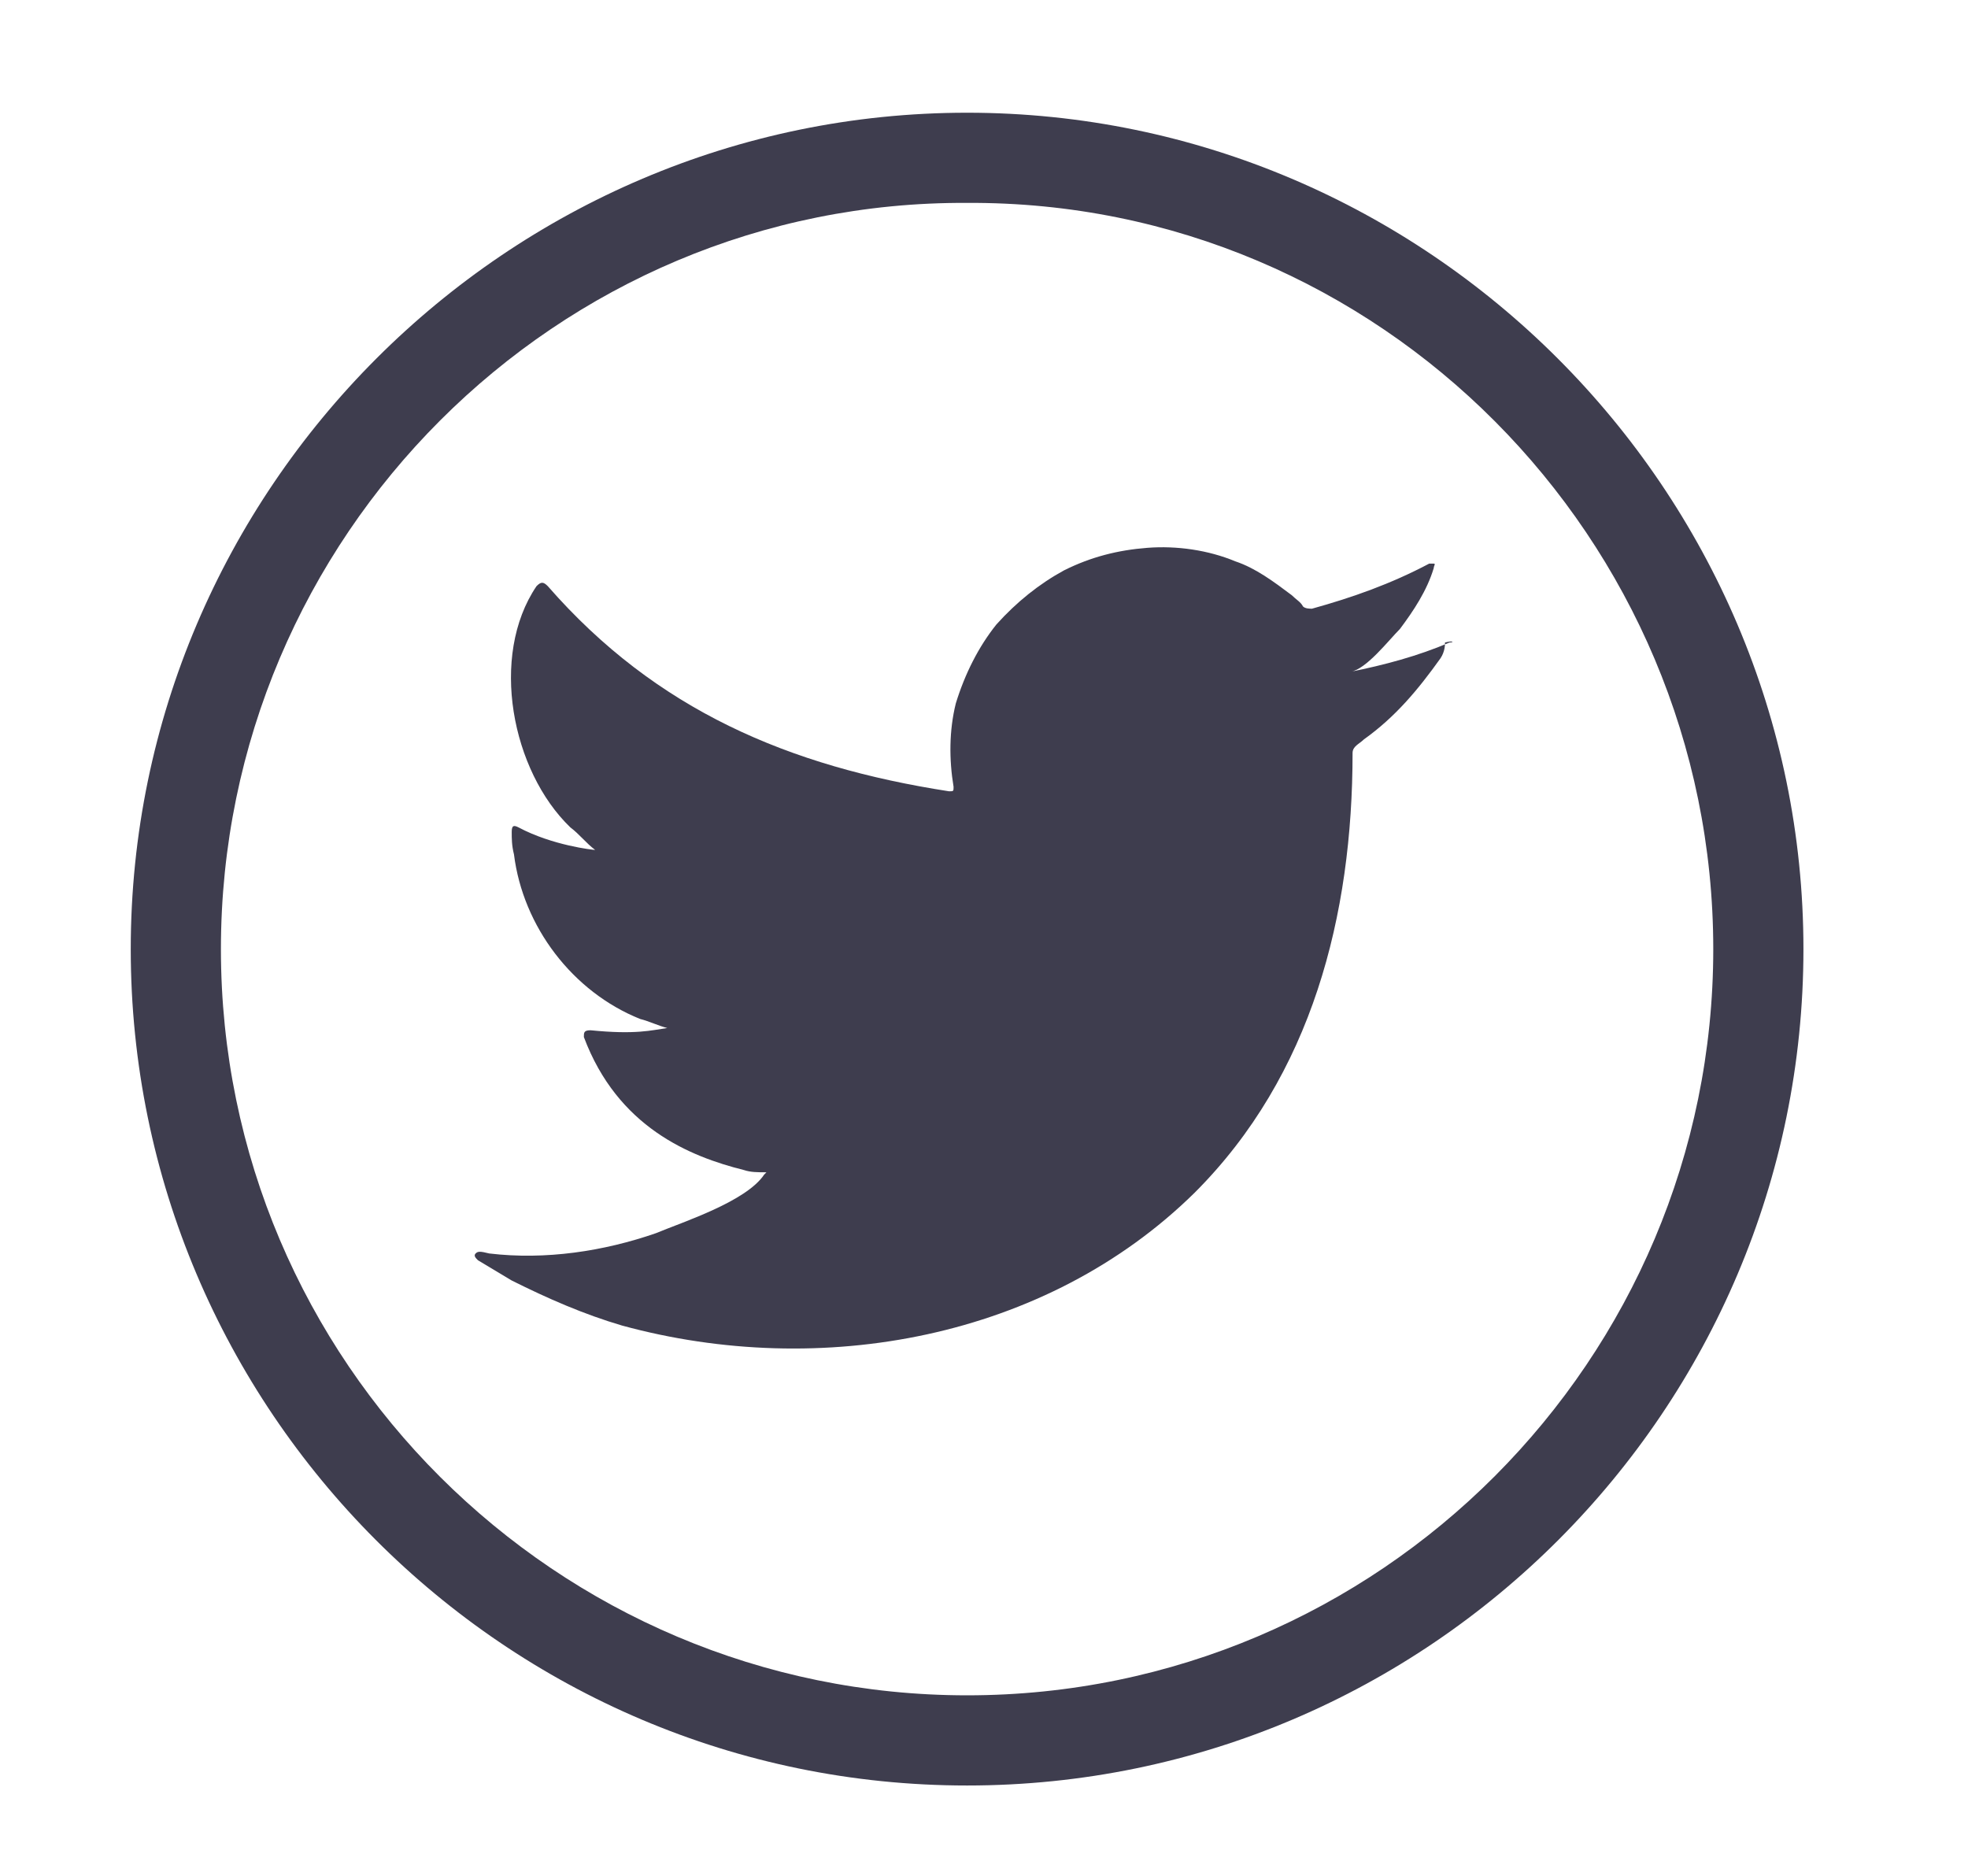
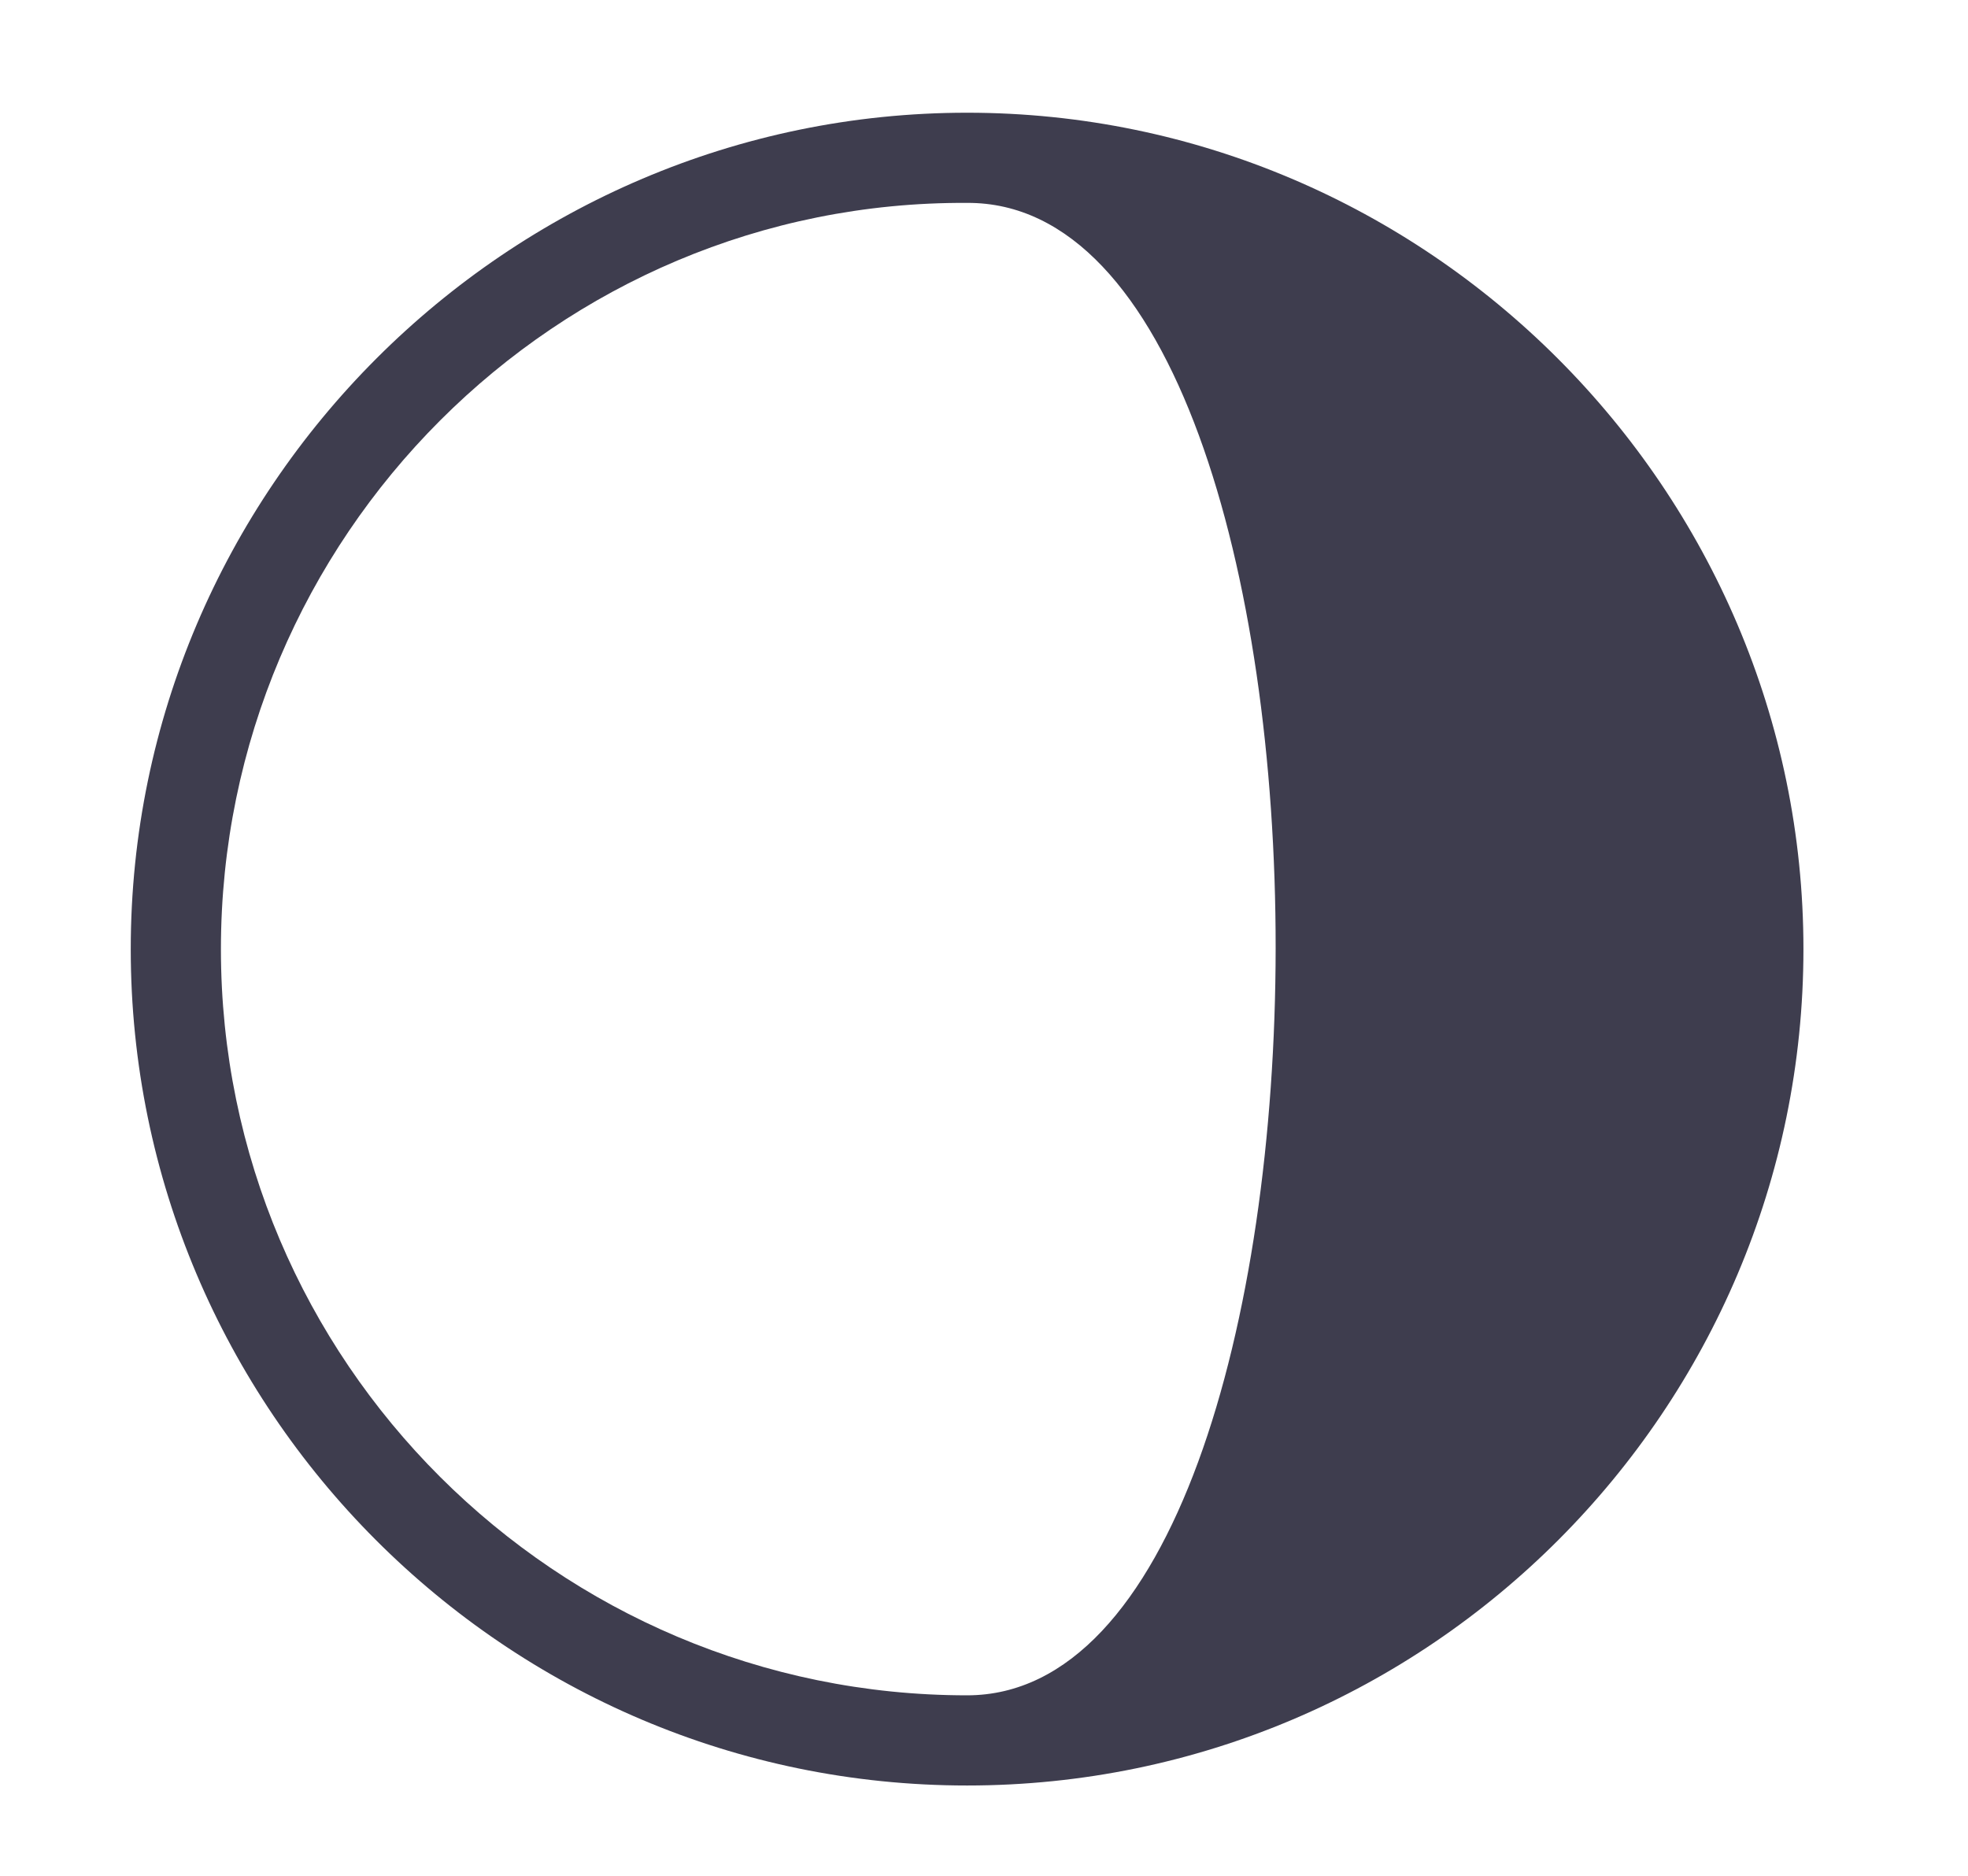
<svg xmlns="http://www.w3.org/2000/svg" version="1.1" id="Capa_1" x="0px" y="0px" viewBox="0 0 87.3 83.2" style="enable-background:new 0 0 87.3 83.2;" xml:space="preserve">
  <style type="text/css">
	.st0{fill:#3E3D4E;}
	.st1{fill-rule:evenodd;clip-rule:evenodd;fill:#3E3D4E;}
</style>
-   <path class="st0" d="M42.9,79.2c-20.5,0-37.1-16.7-37.1-37.1S22.5,5,42.9,5s37.1,16.7,37.1,37.1S63.4,79.2,42.9,79.2z M42.9,9  C24.7,8.9,9.8,23.8,9.8,42.1s14.9,33.1,33.1,33.1c18.3,0,33.1-14.9,33.1-33.1S61.2,8.9,42.9,9L42.9,9z" />
-   <path class="st0" d="M64.3,28.5c-1.4,0.6-2.9,1-4.4,1.3c0.7-0.1,1.7-1.4,2.2-1.9c0.6-0.8,1.2-1.7,1.5-2.7c0-0.1,0.1-0.2,0-0.2  c-0.1,0-0.2,0-0.2,0c-1.7,0.9-3.4,1.5-5.2,2c-0.1,0-0.3,0-0.4-0.1c-0.1-0.2-0.3-0.3-0.5-0.5c-0.8-0.6-1.6-1.2-2.5-1.5  c-1.2-0.5-2.6-0.7-3.9-0.6c-1.3,0.1-2.5,0.4-3.7,1c-1.1,0.6-2.1,1.4-3,2.4c-0.8,1-1.4,2.2-1.8,3.5c-0.3,1.2-0.3,2.5-0.1,3.7  c0,0.2,0,0.2-0.2,0.2c-7.1-1.1-13-3.6-17.8-9.1c-0.2-0.2-0.3-0.2-0.5,0c-2.1,3.1-1.1,8.2,1.5,10.7c0.4,0.3,0.7,0.7,1.1,1  c-0.1,0-1.9-0.2-3.4-1c-0.2-0.1-0.3-0.1-0.3,0.2c0,0.3,0,0.6,0.1,1c0.4,3.2,2.6,6.1,5.6,7.3c0.4,0.1,0.8,0.3,1.2,0.4  c-0.7,0.1-1.4,0.3-3.4,0.1c-0.3,0-0.3,0.1-0.3,0.3c1.5,4,4.7,5.3,7.1,5.9c0.3,0.1,0.6,0.1,1,0.1c0,0,0,0-0.1,0.1  c-0.8,1.2-3.6,2.1-4.8,2.6c-2.3,0.8-4.9,1.2-7.4,0.9c-0.4-0.1-0.5-0.1-0.6,0c-0.1,0.1,0,0.2,0.1,0.3c0.5,0.3,1,0.6,1.5,0.9  c1.6,0.8,3.2,1.5,4.9,2c8.8,2.4,18.8,0.6,25.4-5.9c5.2-5.2,7-12.3,7-19.5c0-0.3,0.3-0.4,0.5-0.6c1.4-1,2.4-2.2,3.4-3.6  c0.2-0.3,0.2-0.6,0.2-0.7v0C64.5,28.4,64.5,28.5,64.3,28.5L64.3,28.5z" />
+   <path class="st0" d="M42.9,79.2c-20.5,0-37.1-16.7-37.1-37.1S22.5,5,42.9,5s37.1,16.7,37.1,37.1S63.4,79.2,42.9,79.2z M42.9,9  C24.7,8.9,9.8,23.8,9.8,42.1s14.9,33.1,33.1,33.1S61.2,8.9,42.9,9L42.9,9z" />
  <path class="st1" d="M35.5,59.8C35.5,59.8,36.2,59.8,35.5,59.8C35.5,59.7,35.5,59.8,35.5,59.8z" />
  <path class="st1" d="M50.8,24.3c0,0-0.1,0-0.2,0H50.8z" />
</svg>